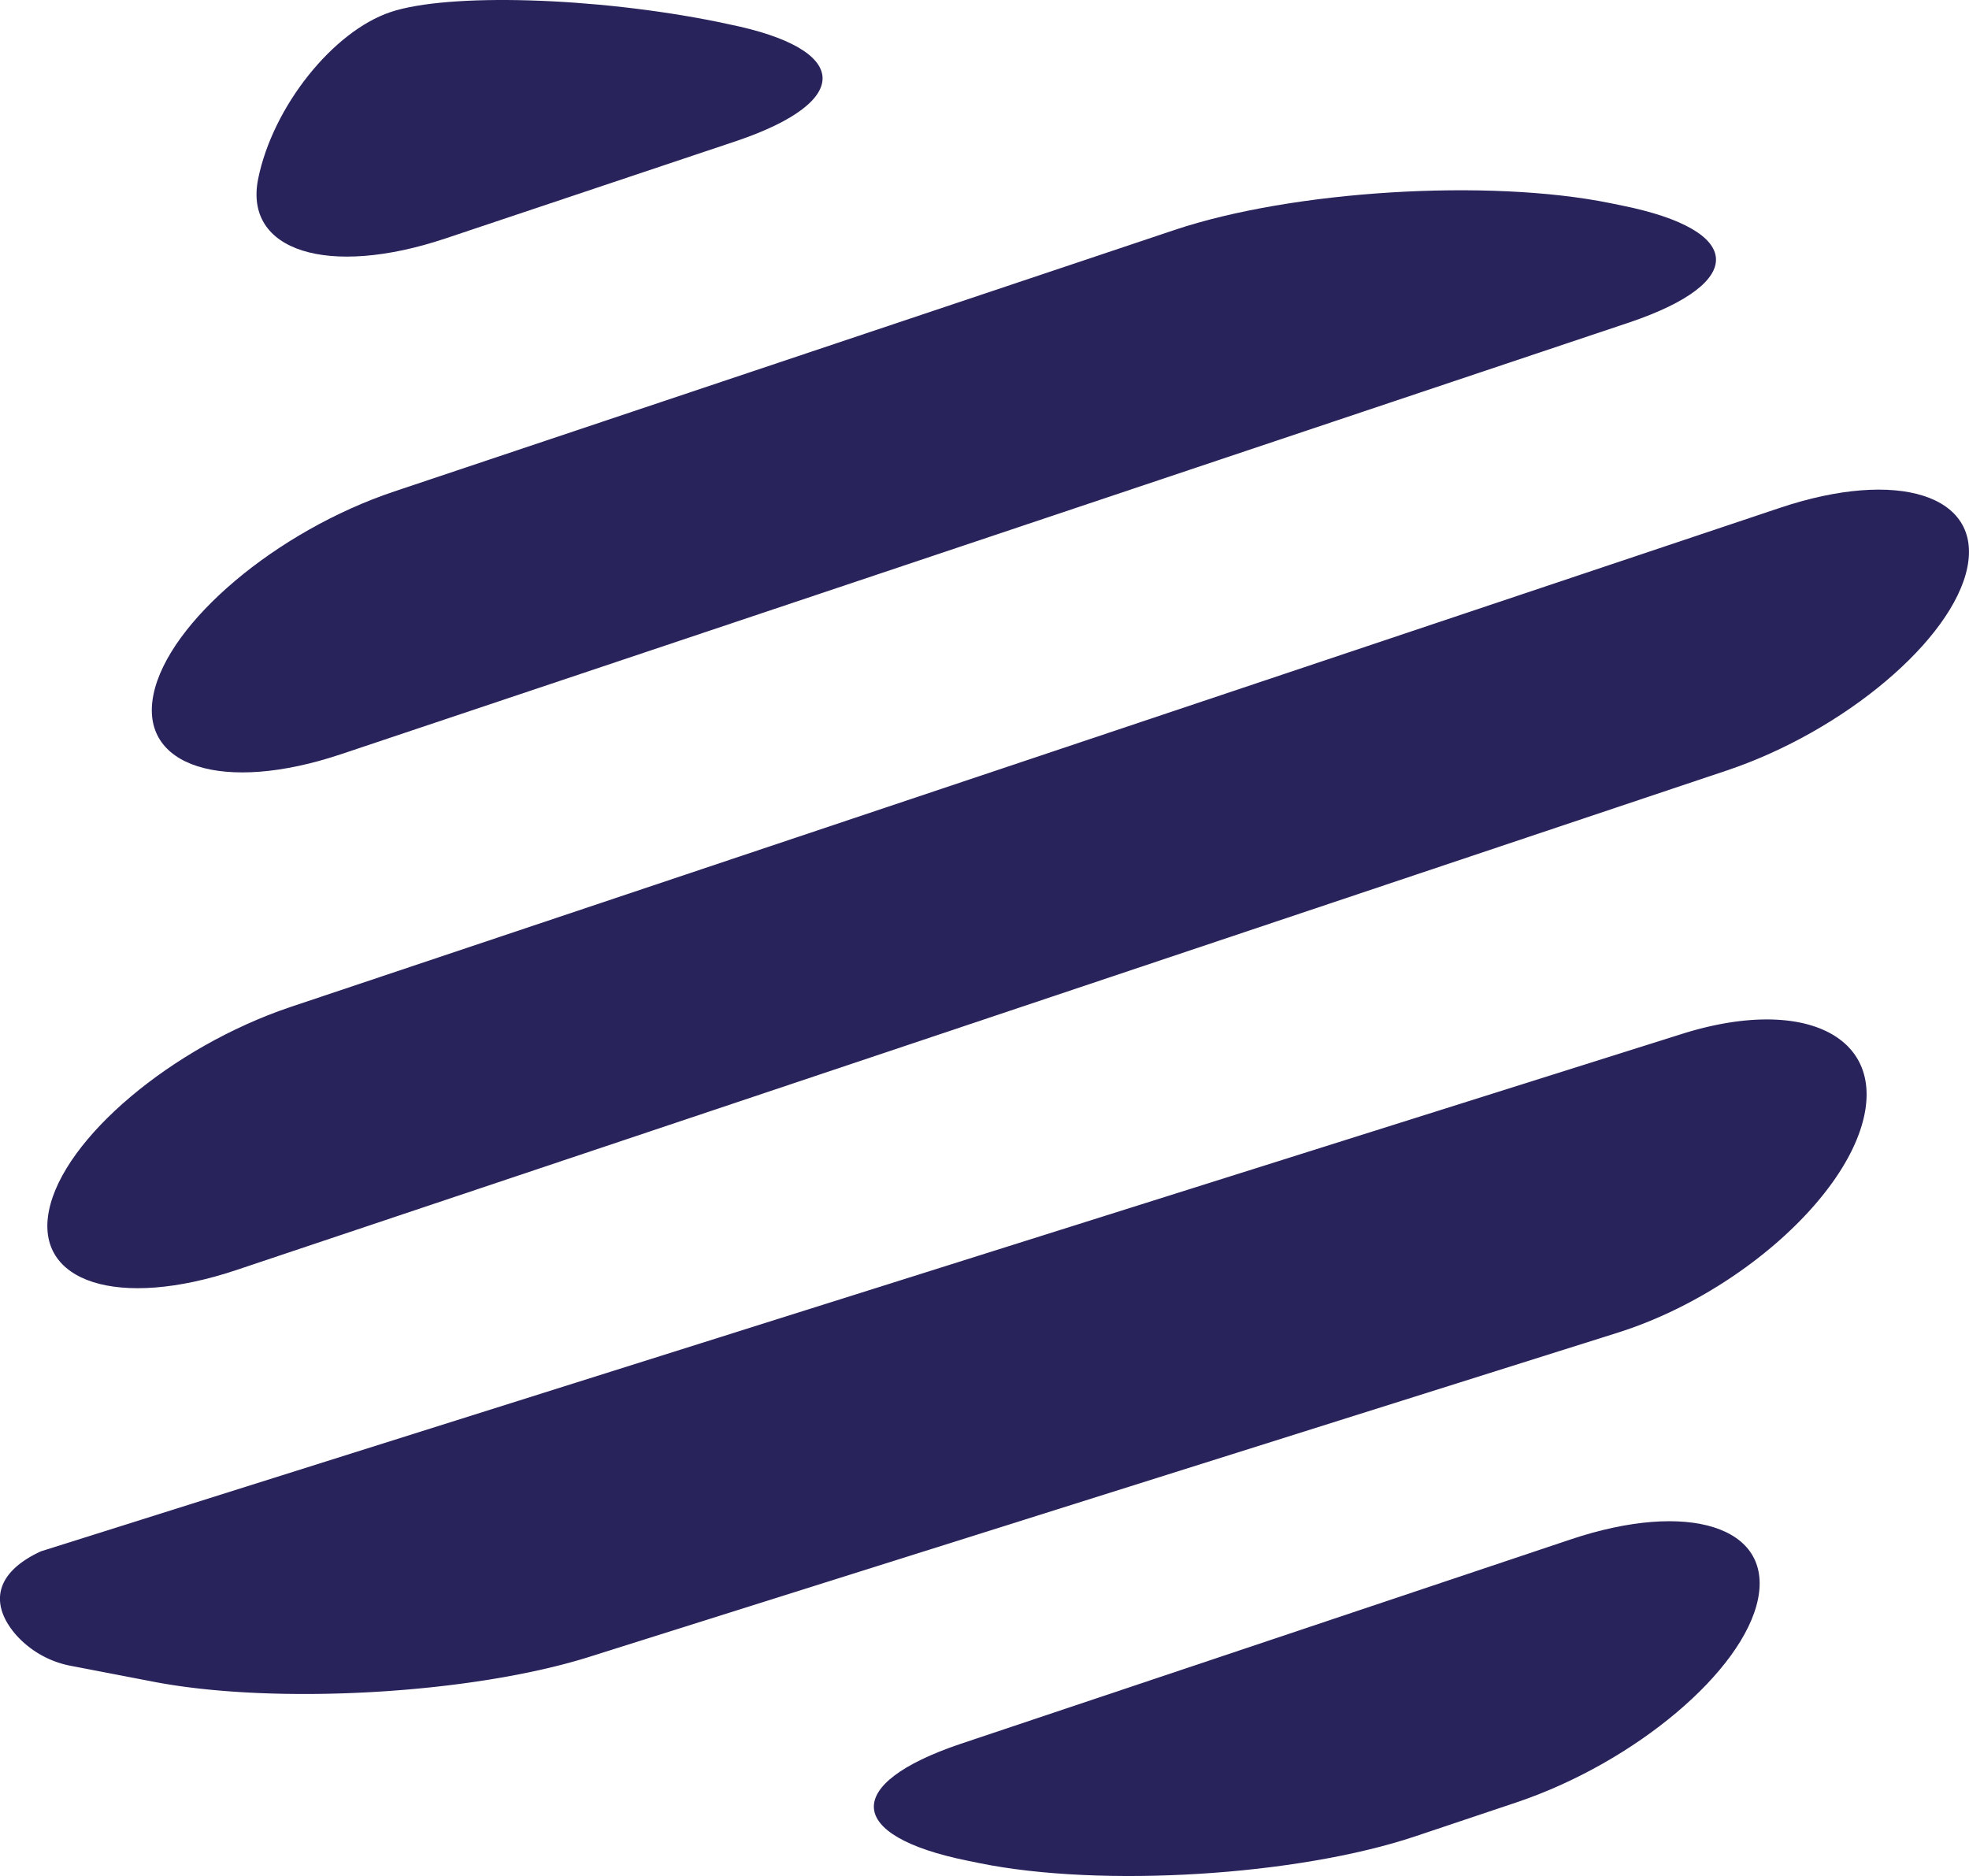
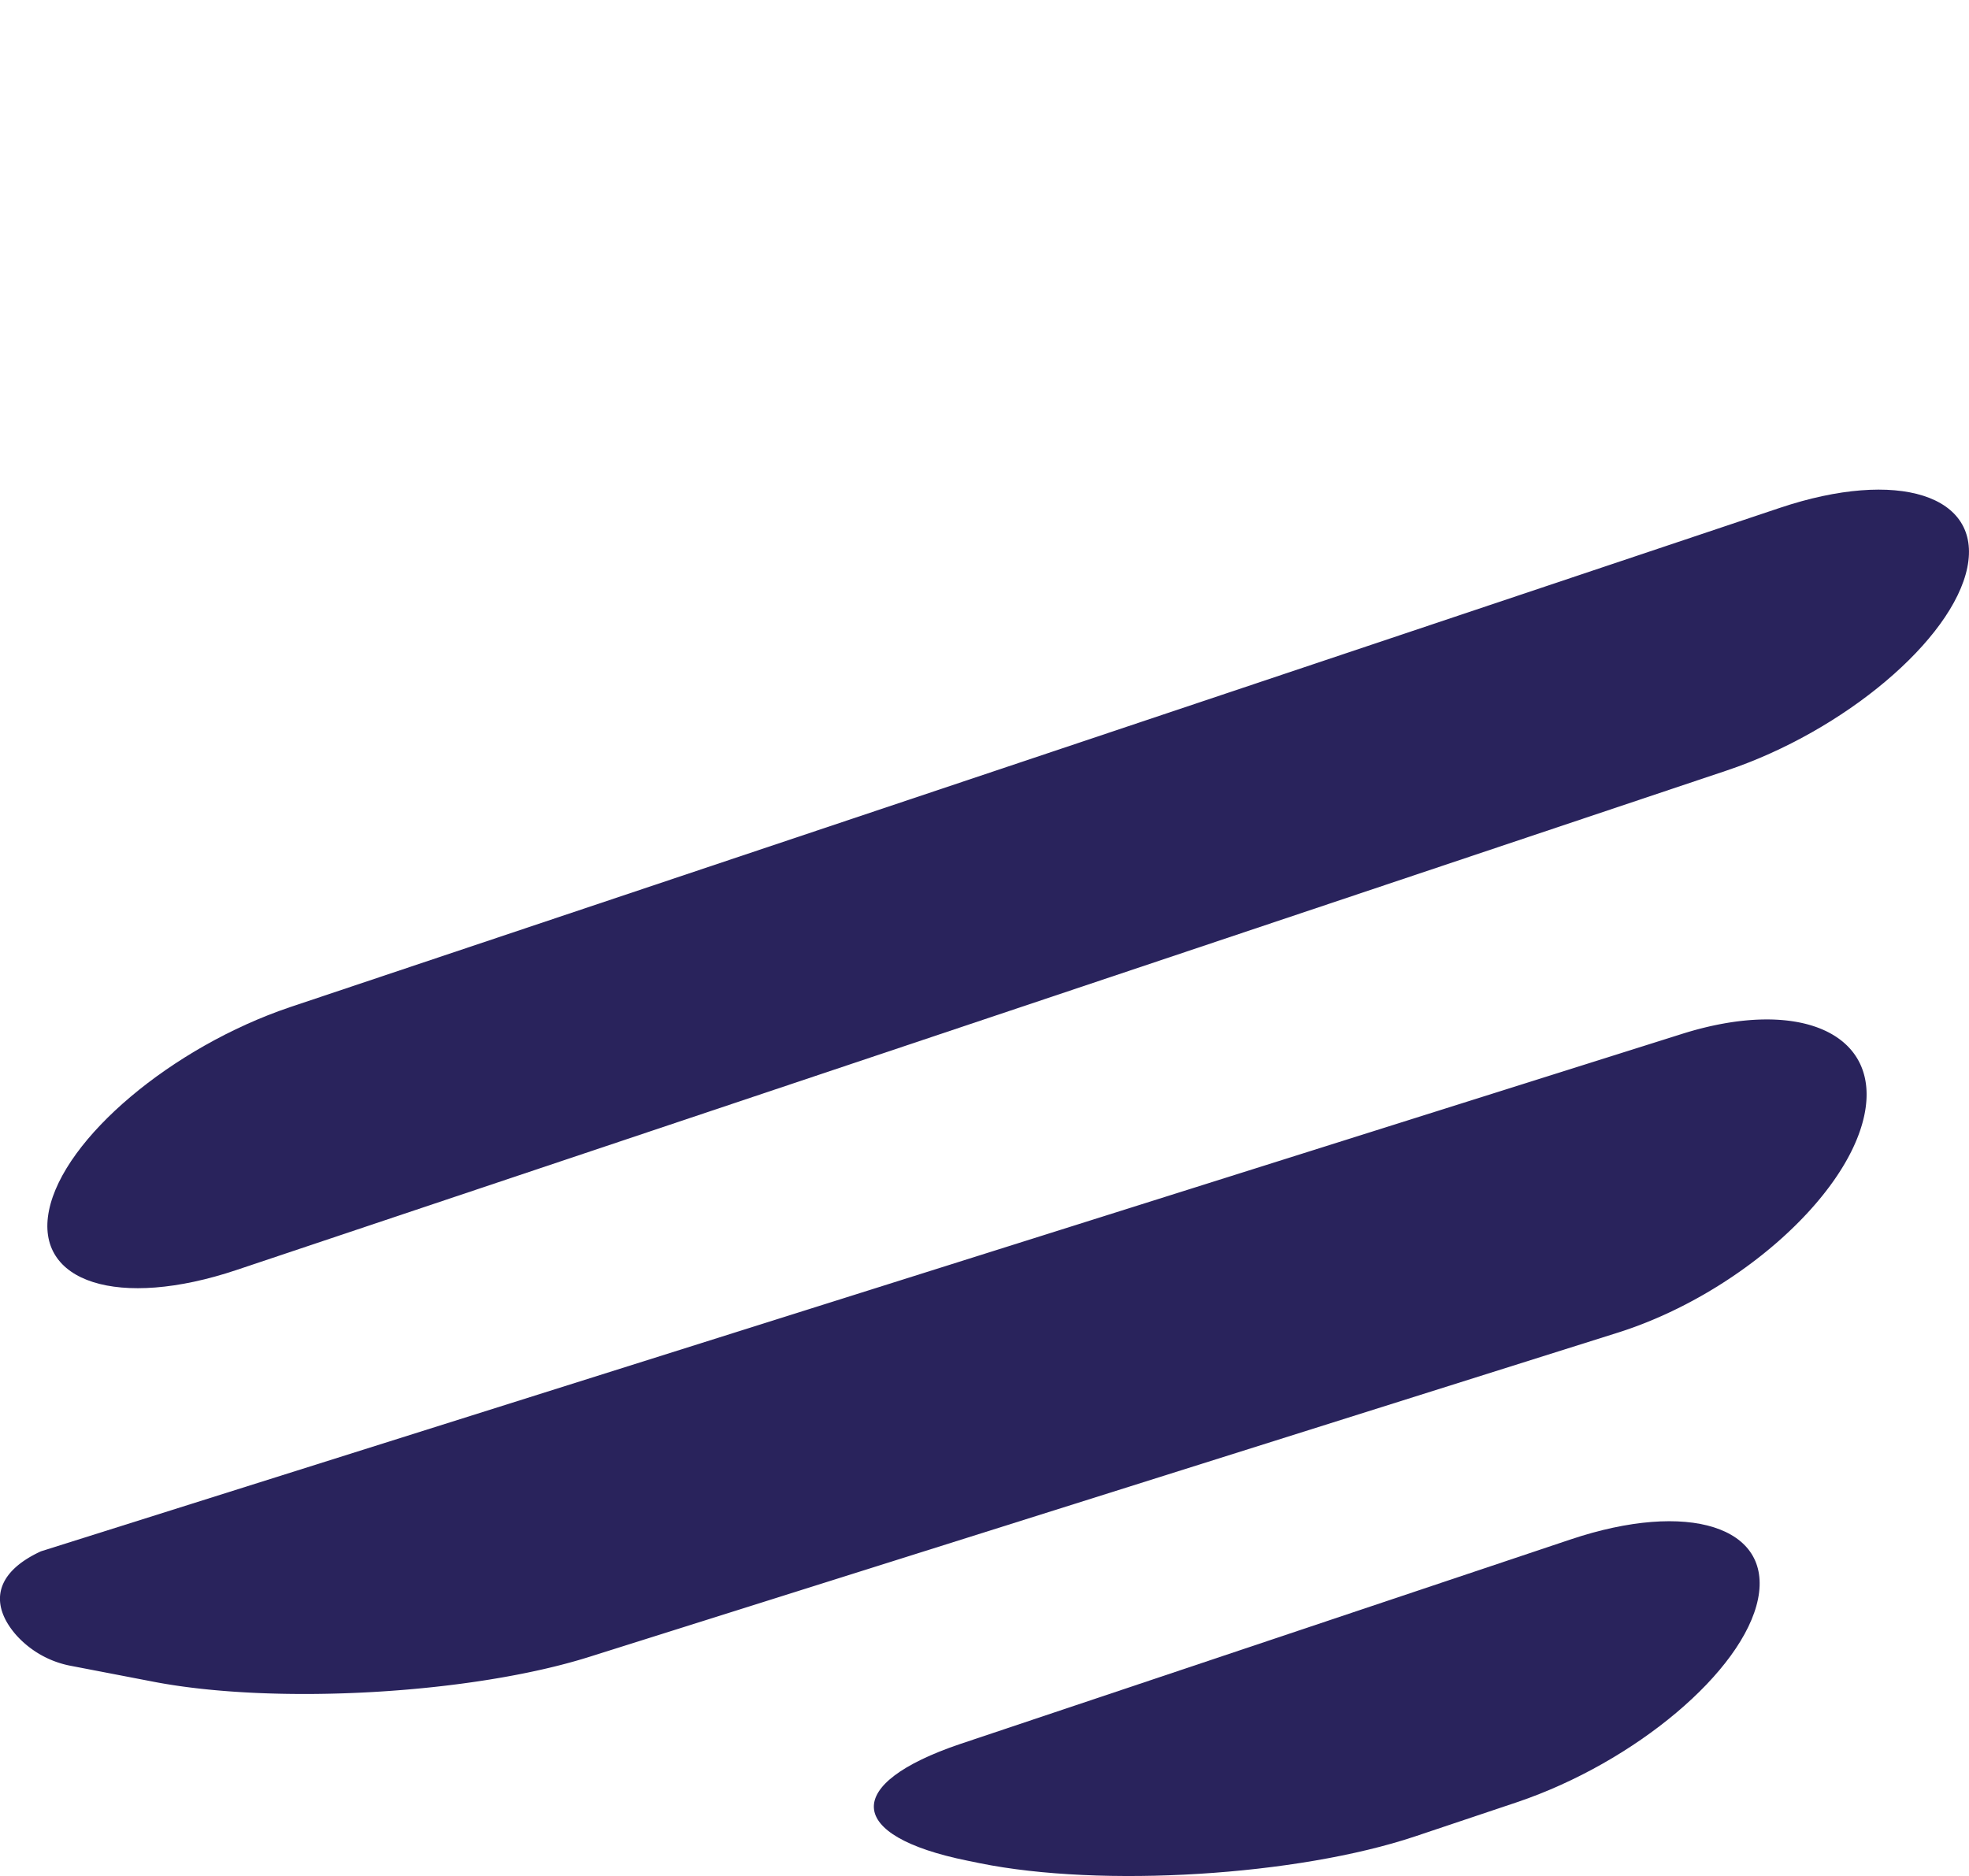
<svg xmlns="http://www.w3.org/2000/svg" viewBox="0 0 247.11 235.45">
  <defs>
    <style>.cls-1{fill:#29235c;}</style>
  </defs>
  <g id="Layer_2" data-name="Layer 2">
    <g id="Layer_1-2" data-name="Layer 1">
      <path class="cls-1" d="M120.5,218.88c-14.79,5-14.38,11.54.9,14.64l1.56.32c15.28,3.1,39.87,1.58,54.65-3.37l12.79-4.29c14.79-5,28.39-16.42,30.23-25.49s-8.75-12.44-23.53-7.48Z" />
      <path class="cls-1" d="M246.9,71.22c1.84-9.07-8.74-12.44-23.53-7.48l-187,62.67c-14.78,5-28.38,16.43-30.22,25.5s8.75,12.43,23.53,7.48l187-62.68C231.46,91.76,245.06,80.29,246.9,71.22Z" />
      <path class="cls-1" d="M19.34,211.08C34.62,214,59.22,212.6,74,207.93l129.05-40.68c14.79-4.67,28.7-16.92,30.91-27.22s-8.08-14.93-22.87-10.27L5.13,194.7C-1,197.54-1.1,201.6,2,205.17a12.27,12.27,0,0,0,7,3.92Z" />
-       <path class="cls-1" d="M202.07,25.49c-15.28-3.1-39.87-1.59-54.66,3.37L49.48,61.68C34.7,66.63,21.1,78.11,19.26,87.17S28,99.61,42.79,94.66L204.53,40.45c14.78-5,14.38-11.54-.9-14.64Z" />
-       <path class="cls-1" d="M90,2.73C74.67-.37,56.22-.91,49,1.52S34.24,13.37,32.4,22.44s8.75,12.43,23.53,7.48L92.41,17.7c14.78-5,14.37-11.55-.91-14.65Z" />
    </g>
  </g>
</svg>